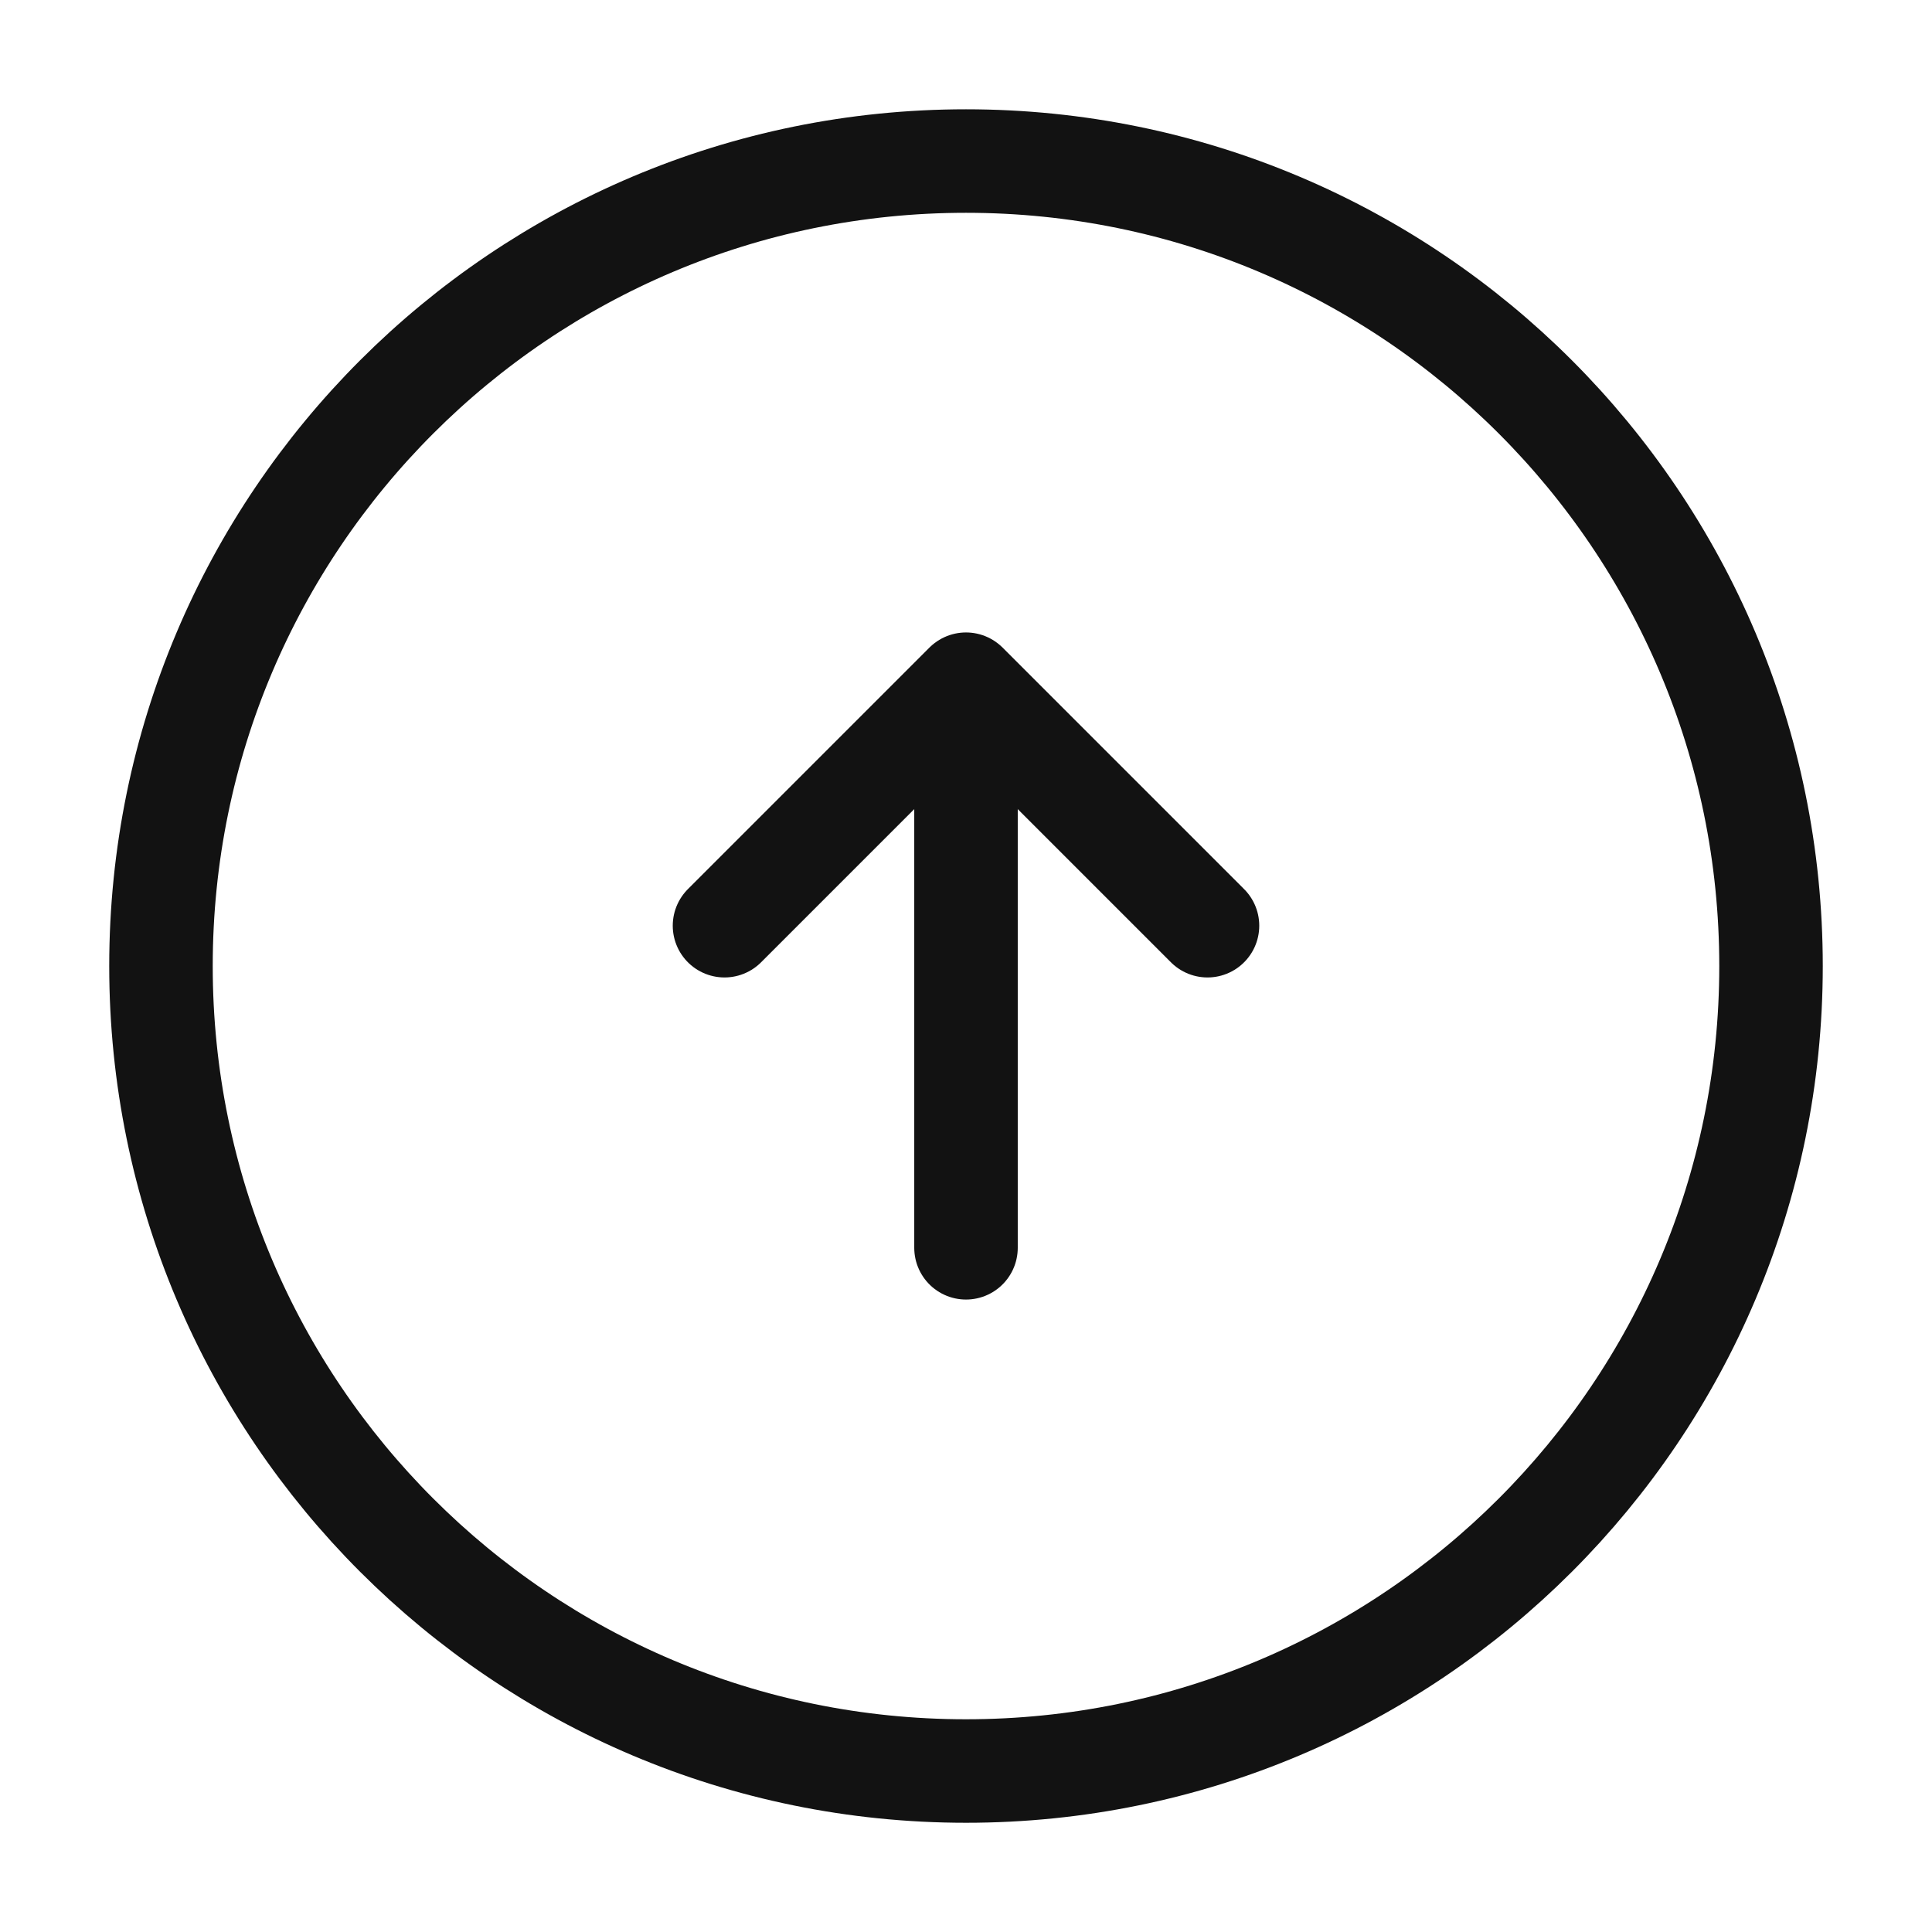
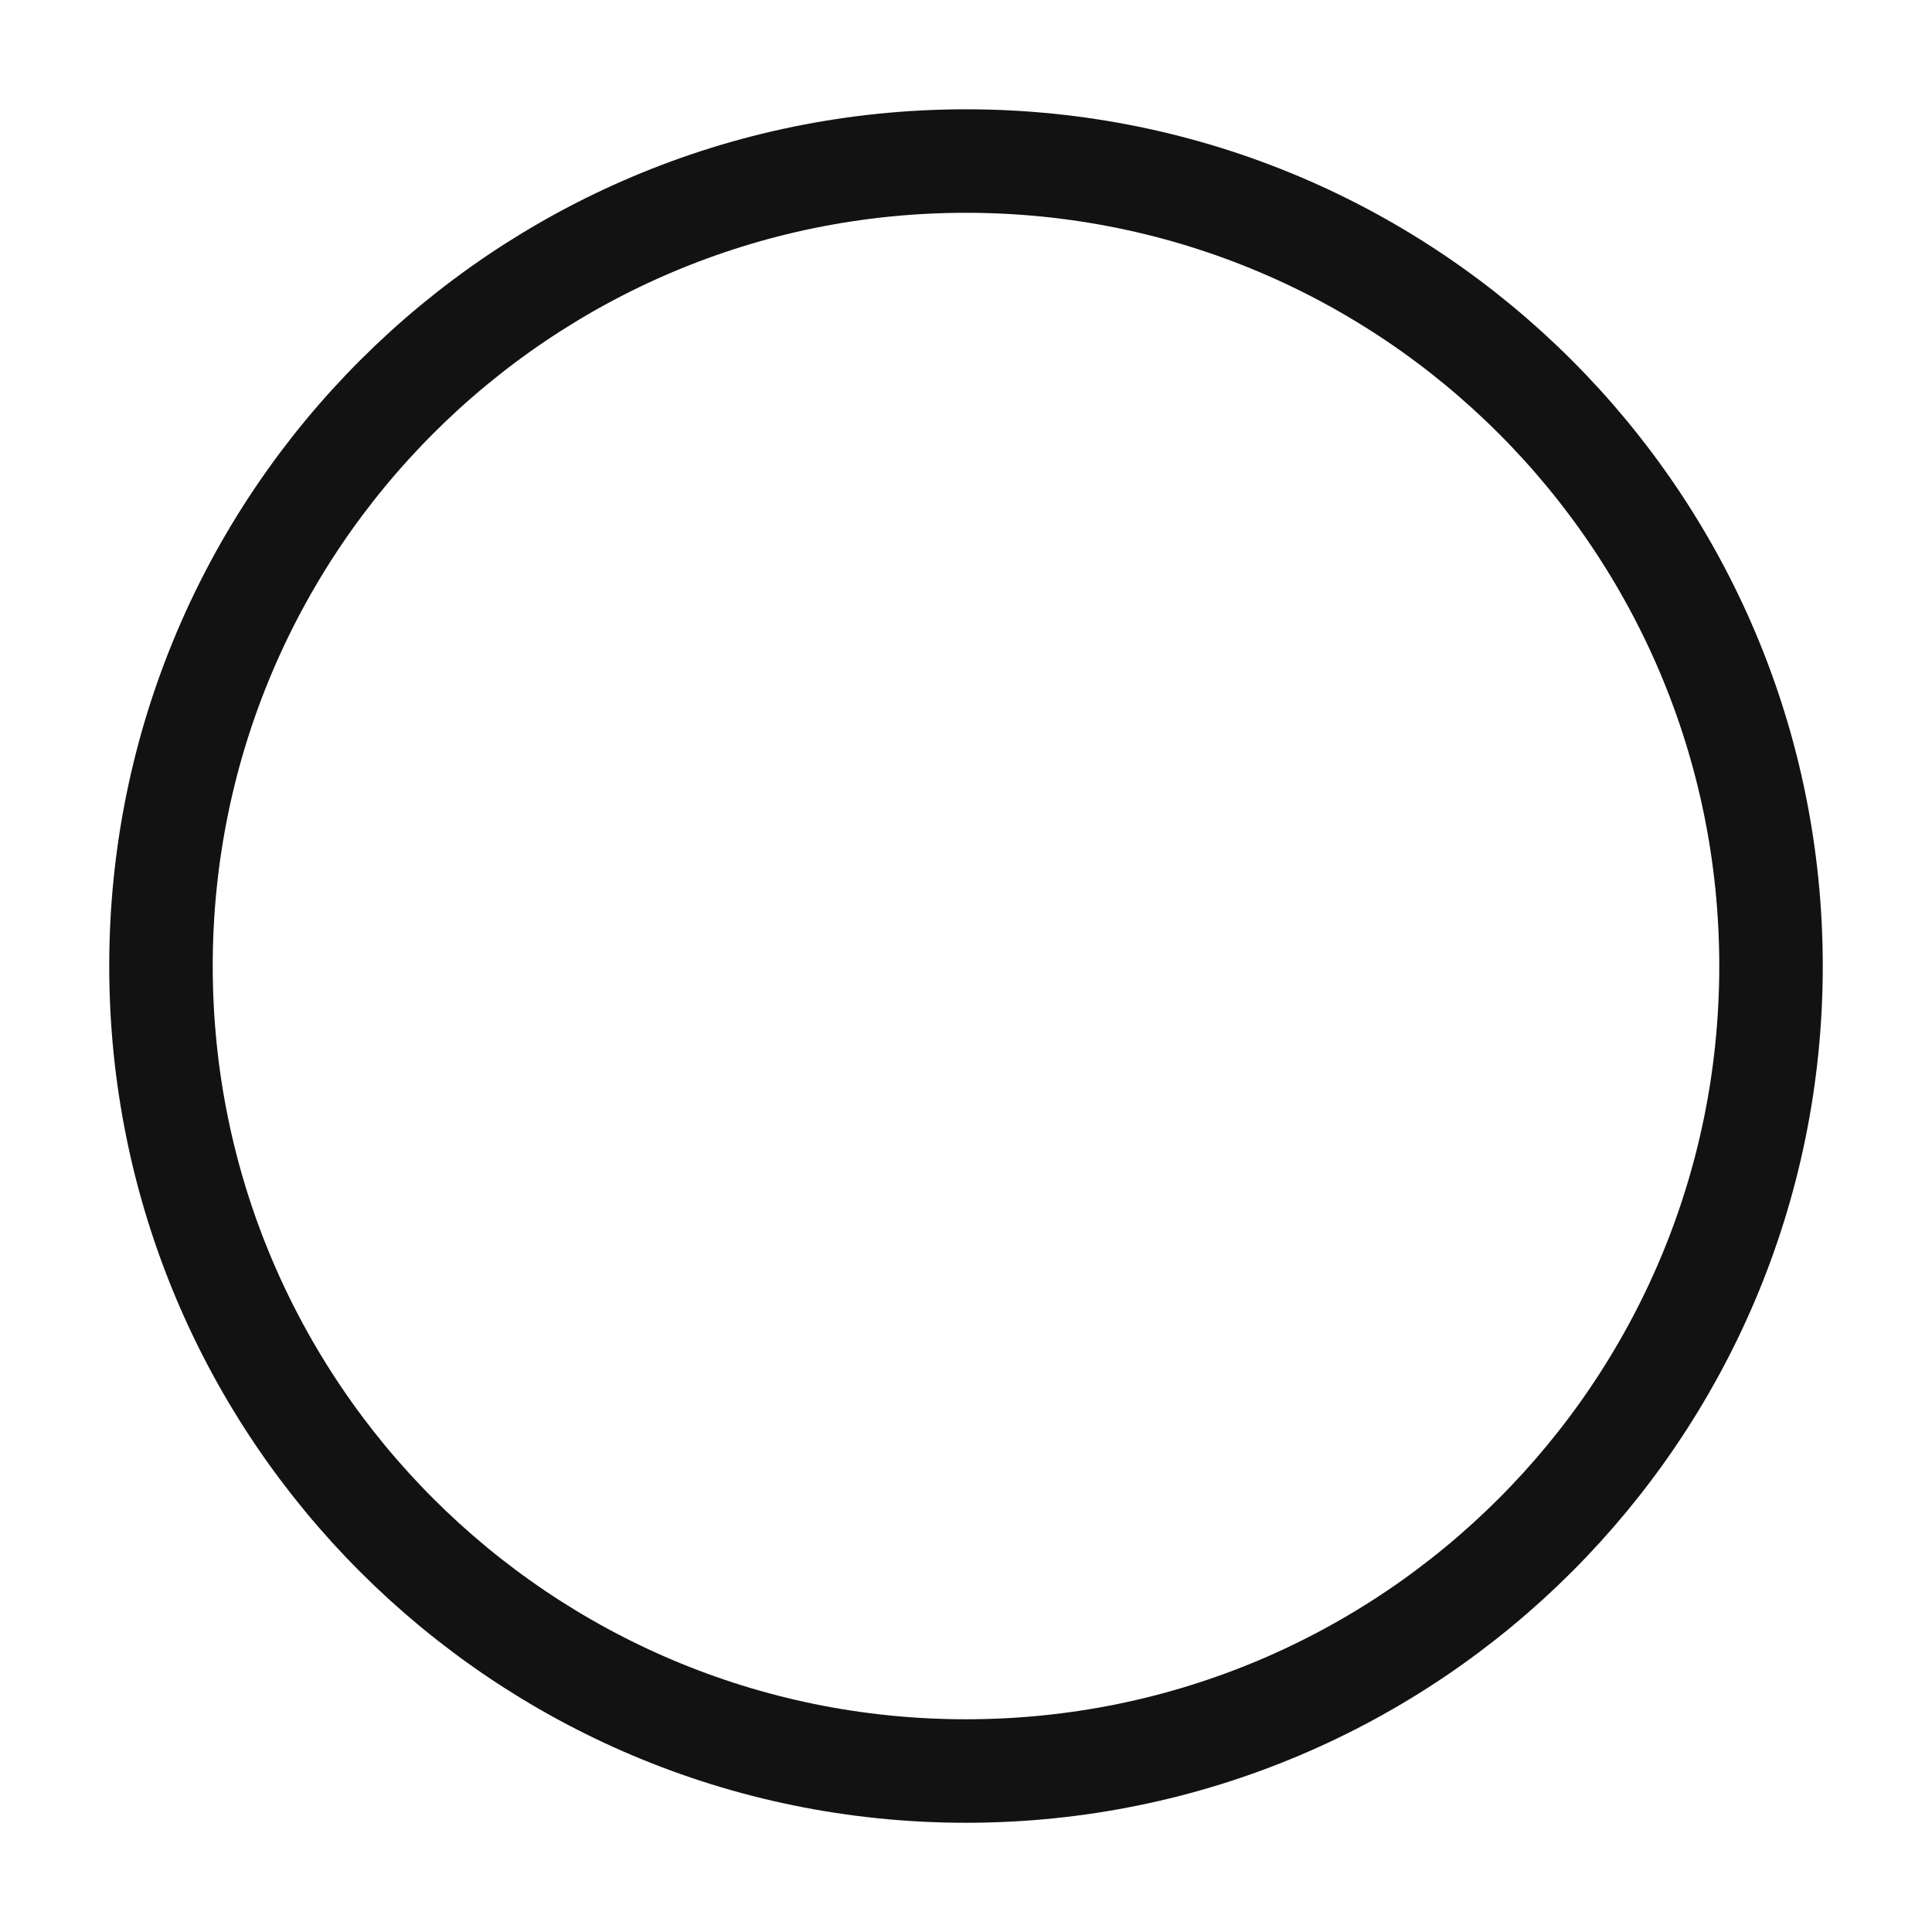
<svg xmlns="http://www.w3.org/2000/svg" width="28" height="28" viewBox="0 0 28 28" fill="none">
  <path d="M14 25.667C20.443 25.667 25.667 20.444 25.667 14.001C25.667 7.557 20.443 2.334 14 2.334C7.557 2.334 2.333 7.557 2.333 14.001C2.333 20.444 7.557 25.667 14 25.667Z" stroke="#121212" stroke-width="1.5" stroke-linecap="round" stroke-linejoin="round" />
-   <path d="M14 18.084V11.084" stroke="#121212" stroke-width="1.5" stroke-linecap="round" stroke-linejoin="round" />
-   <path d="M10.5 13.416L14 9.916L17.5 13.416" stroke="#121212" stroke-width="1.5" stroke-linecap="round" stroke-linejoin="round" />
</svg>